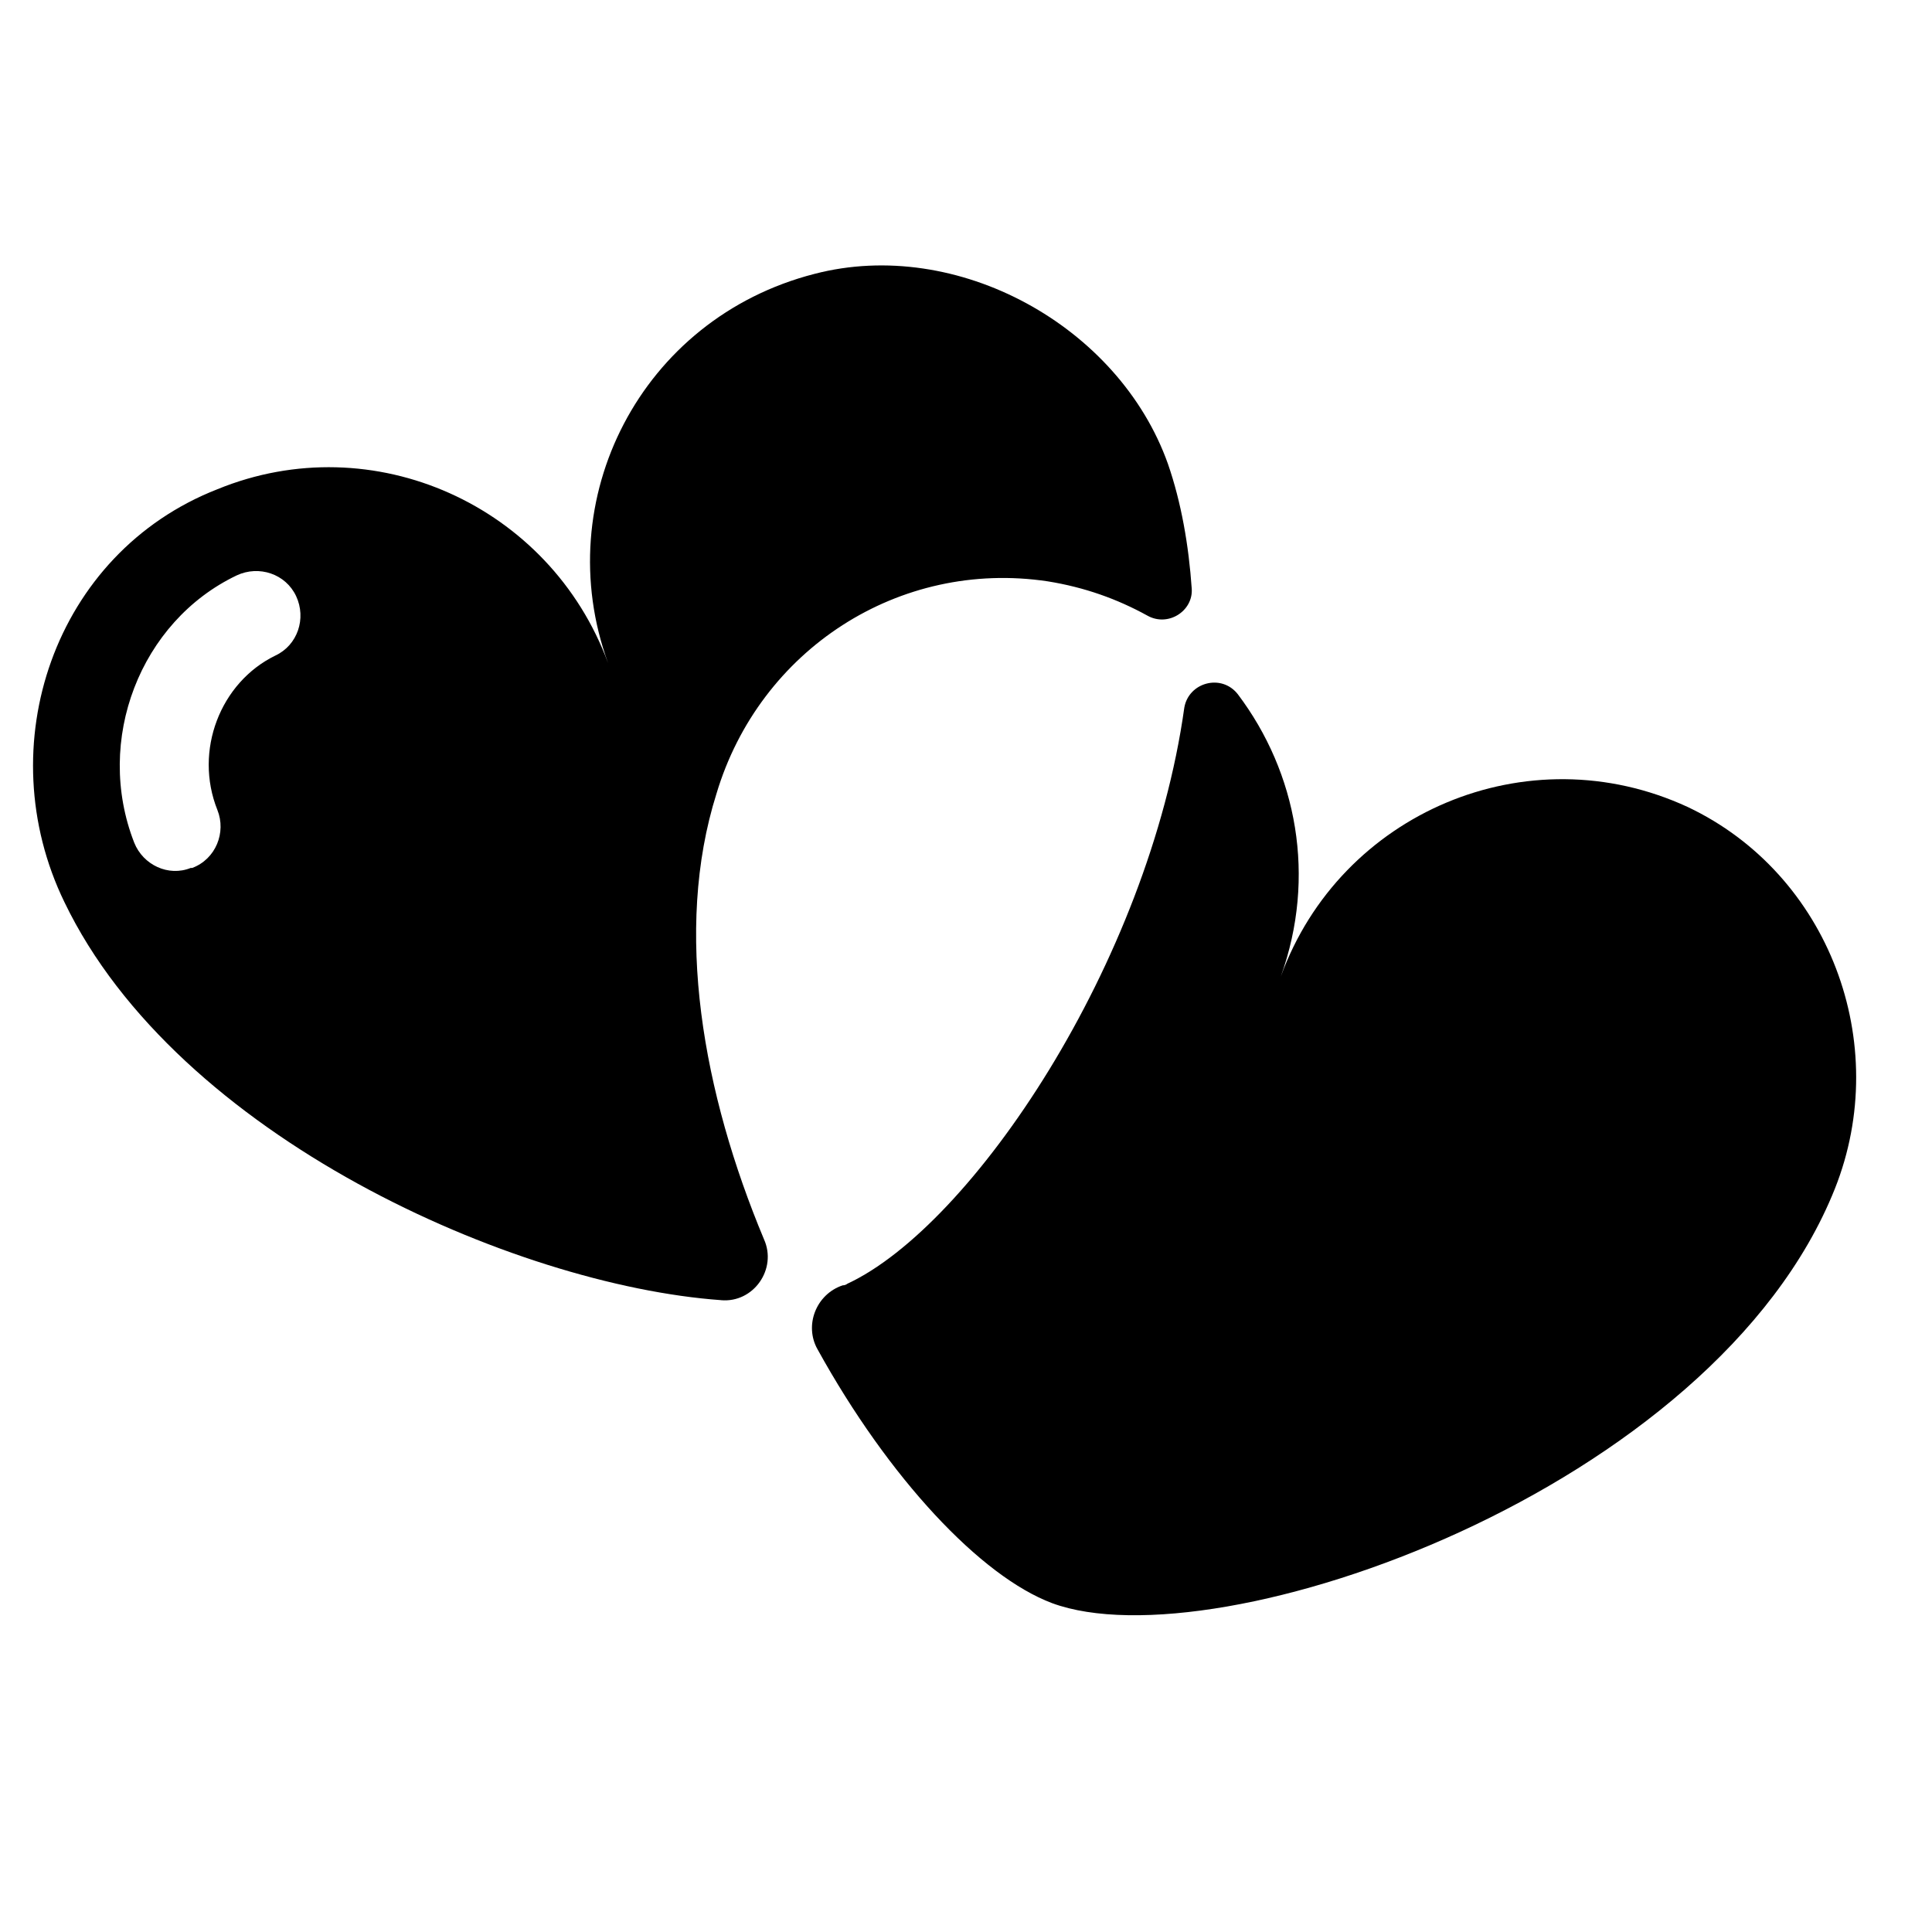
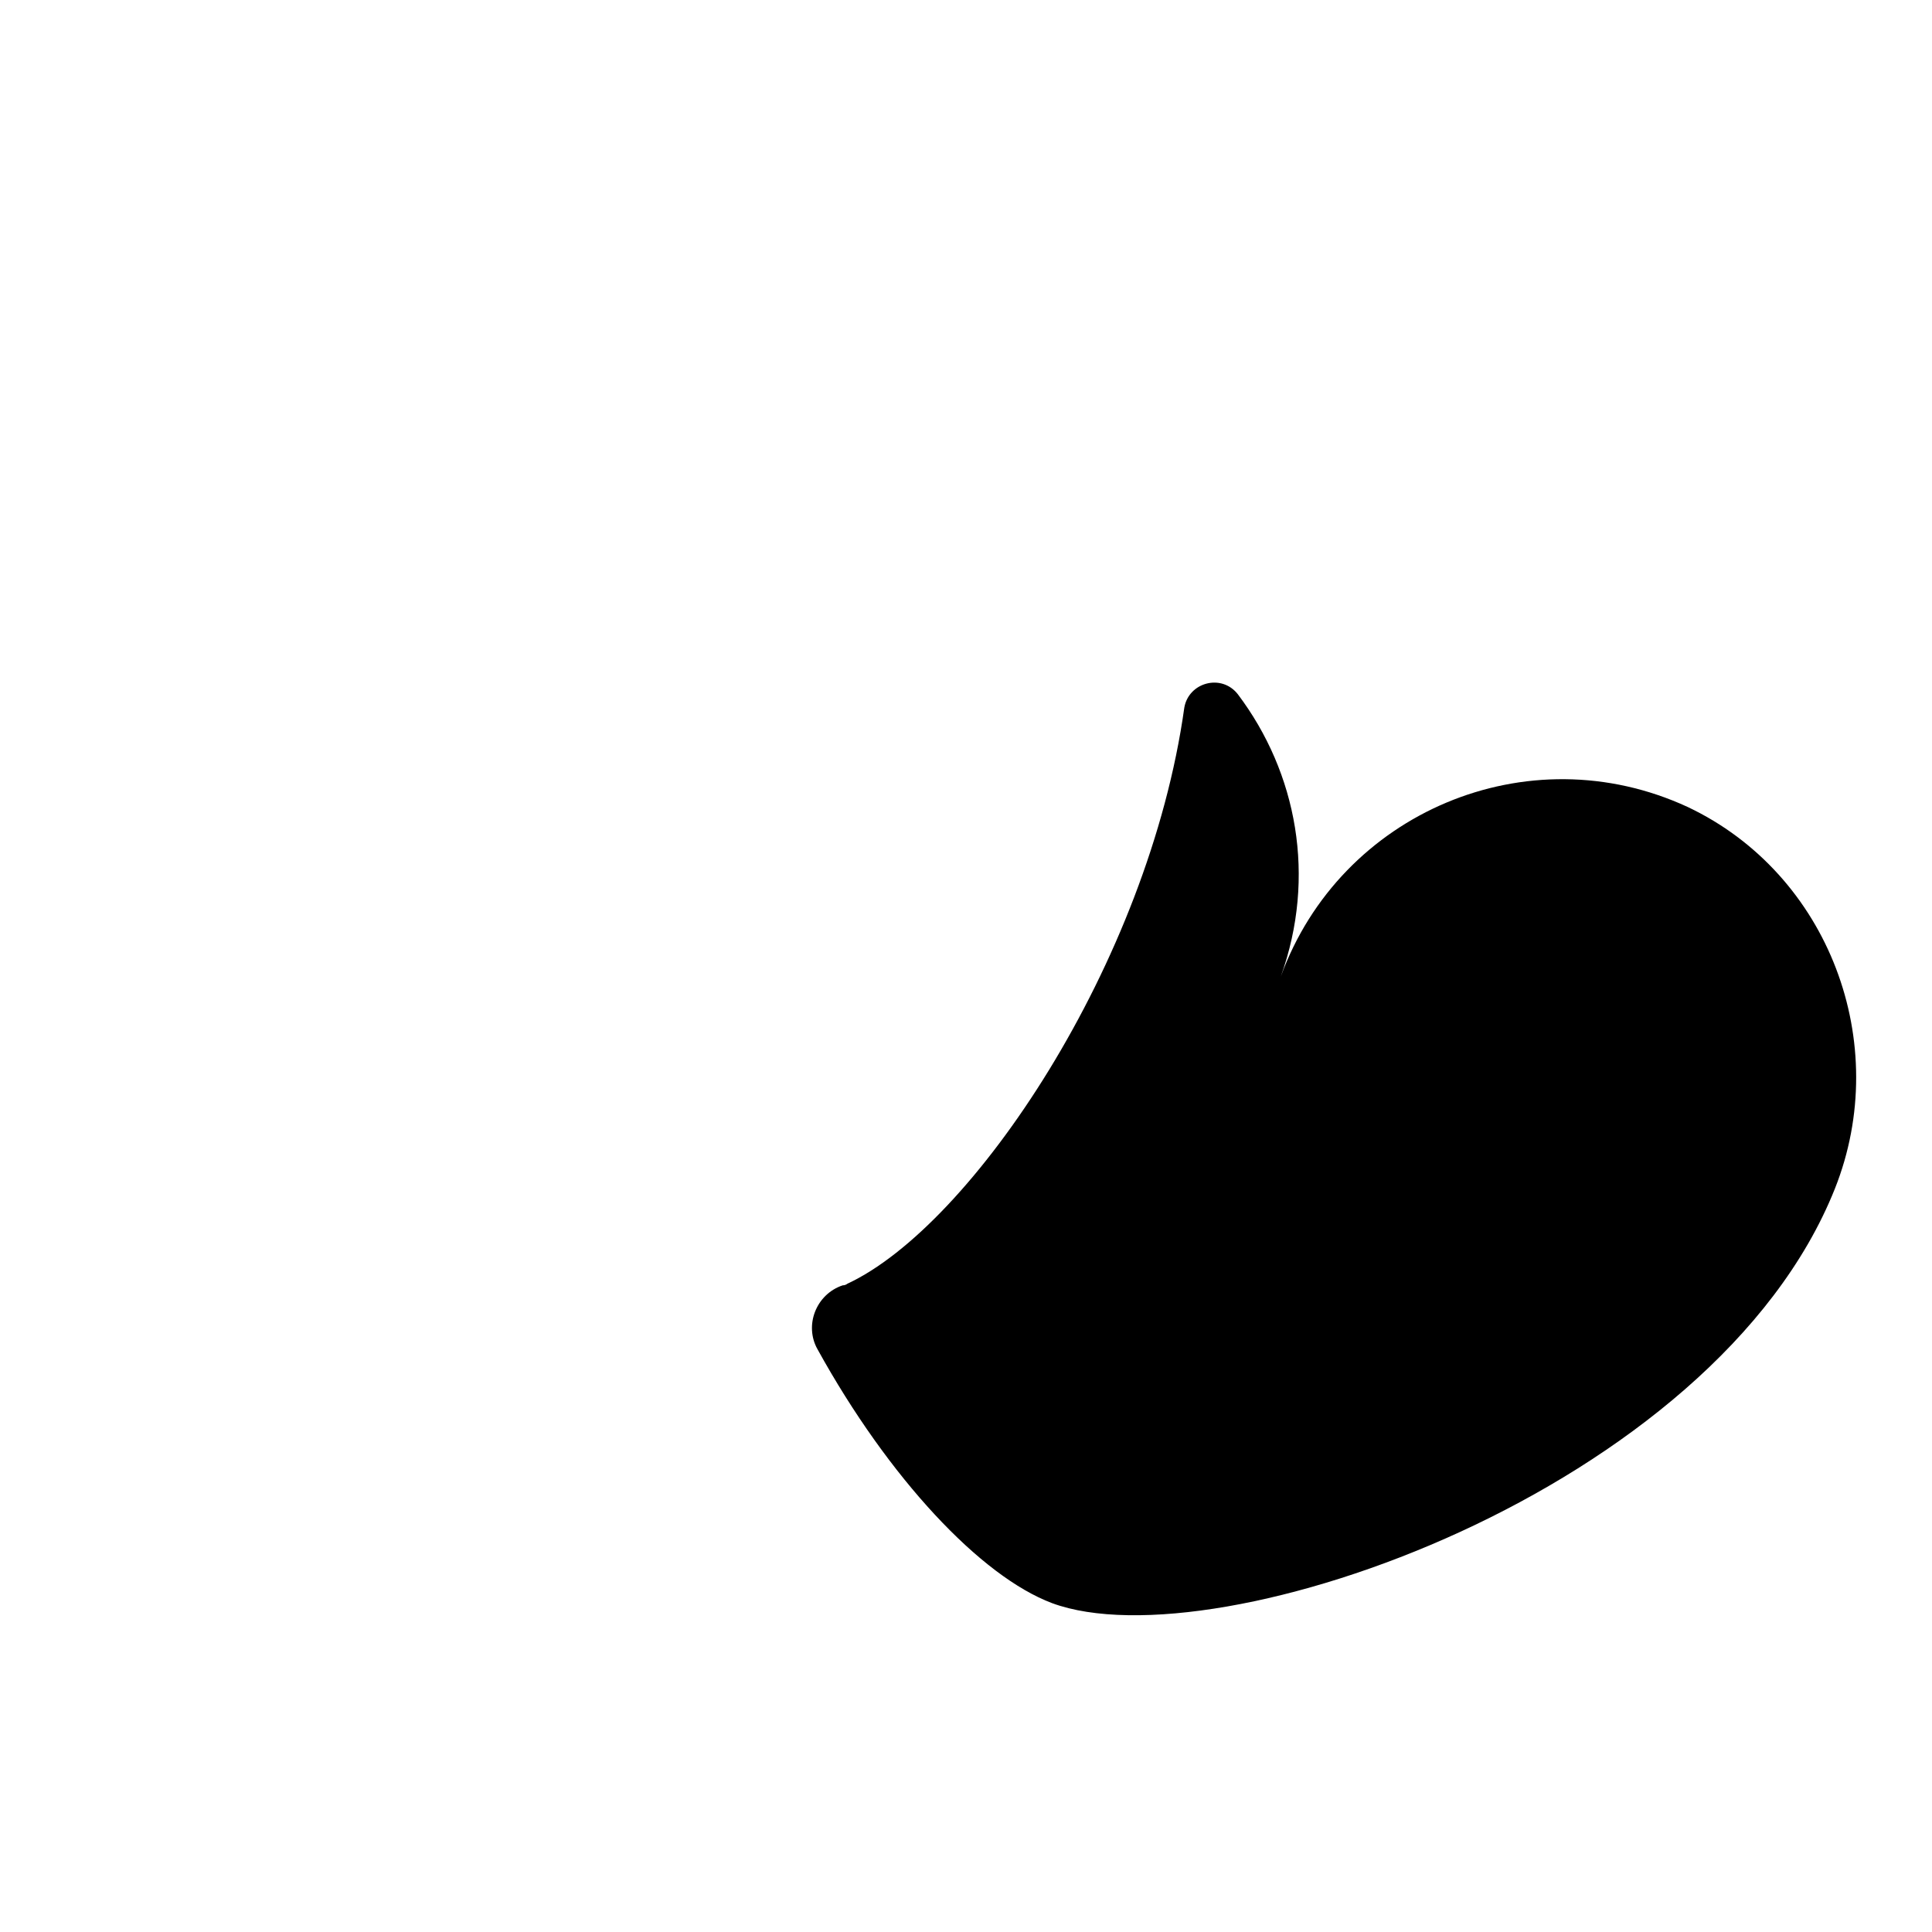
<svg xmlns="http://www.w3.org/2000/svg" fill="#000000" width="800px" height="800px" version="1.1" viewBox="144 144 512 512">
  <g>
    <path d="m483.44 402.75c9.445-26.371 4.328-53.922-11.414-74.785-4.328-5.512-12.988-3.148-14.168 3.543-9.449 67.699-56.285 137.37-89.348 152.72 0 0-0.395 0.395-1.18 0.395-7.086 2.363-10.234 10.629-6.691 16.926 18.895 34.242 43.297 60.223 62.188 67.305 43.691 16.137 175.55-29.914 207.43-109.82 15.352-38.574-1.574-83.445-38.965-101.16-42.512-19.68-92.105 1.574-107.85 44.871z" />
-     <path d="m335.05 488.56c8.66 0.789 14.957-8.266 11.414-16.137-16.137-38.574-24.008-81.867-12.594-118.08 11.414-38.18 48.414-62.188 87.773-56.285 9.84 1.574 18.5 4.723 26.371 9.055 5.512 3.148 12.203-1.18 11.809-7.086-0.789-11.414-2.754-22.828-6.297-33.062-12.988-36.605-55.891-60.223-93.676-50.383-46.051 11.809-70.453 59.828-54.711 103.12-15.352-41.723-62.188-62.977-103.52-46.051-43.301 16.926-60.621 68.094-40.547 109.42 29.914 62.188 119.26 101.55 173.97 105.48zm-128.31-192.08c5.902-2.754 12.988-0.395 15.742 5.512 2.754 5.902 0.395 12.988-5.512 15.742-14.562 7.086-21.648 25.191-15.352 40.934 2.363 5.902-0.395 12.988-6.691 15.352h-0.395c-5.902 2.363-12.594-0.789-14.957-6.691-10.625-27.156 1.578-58.645 27.164-70.848z" />
  </g>
</svg>